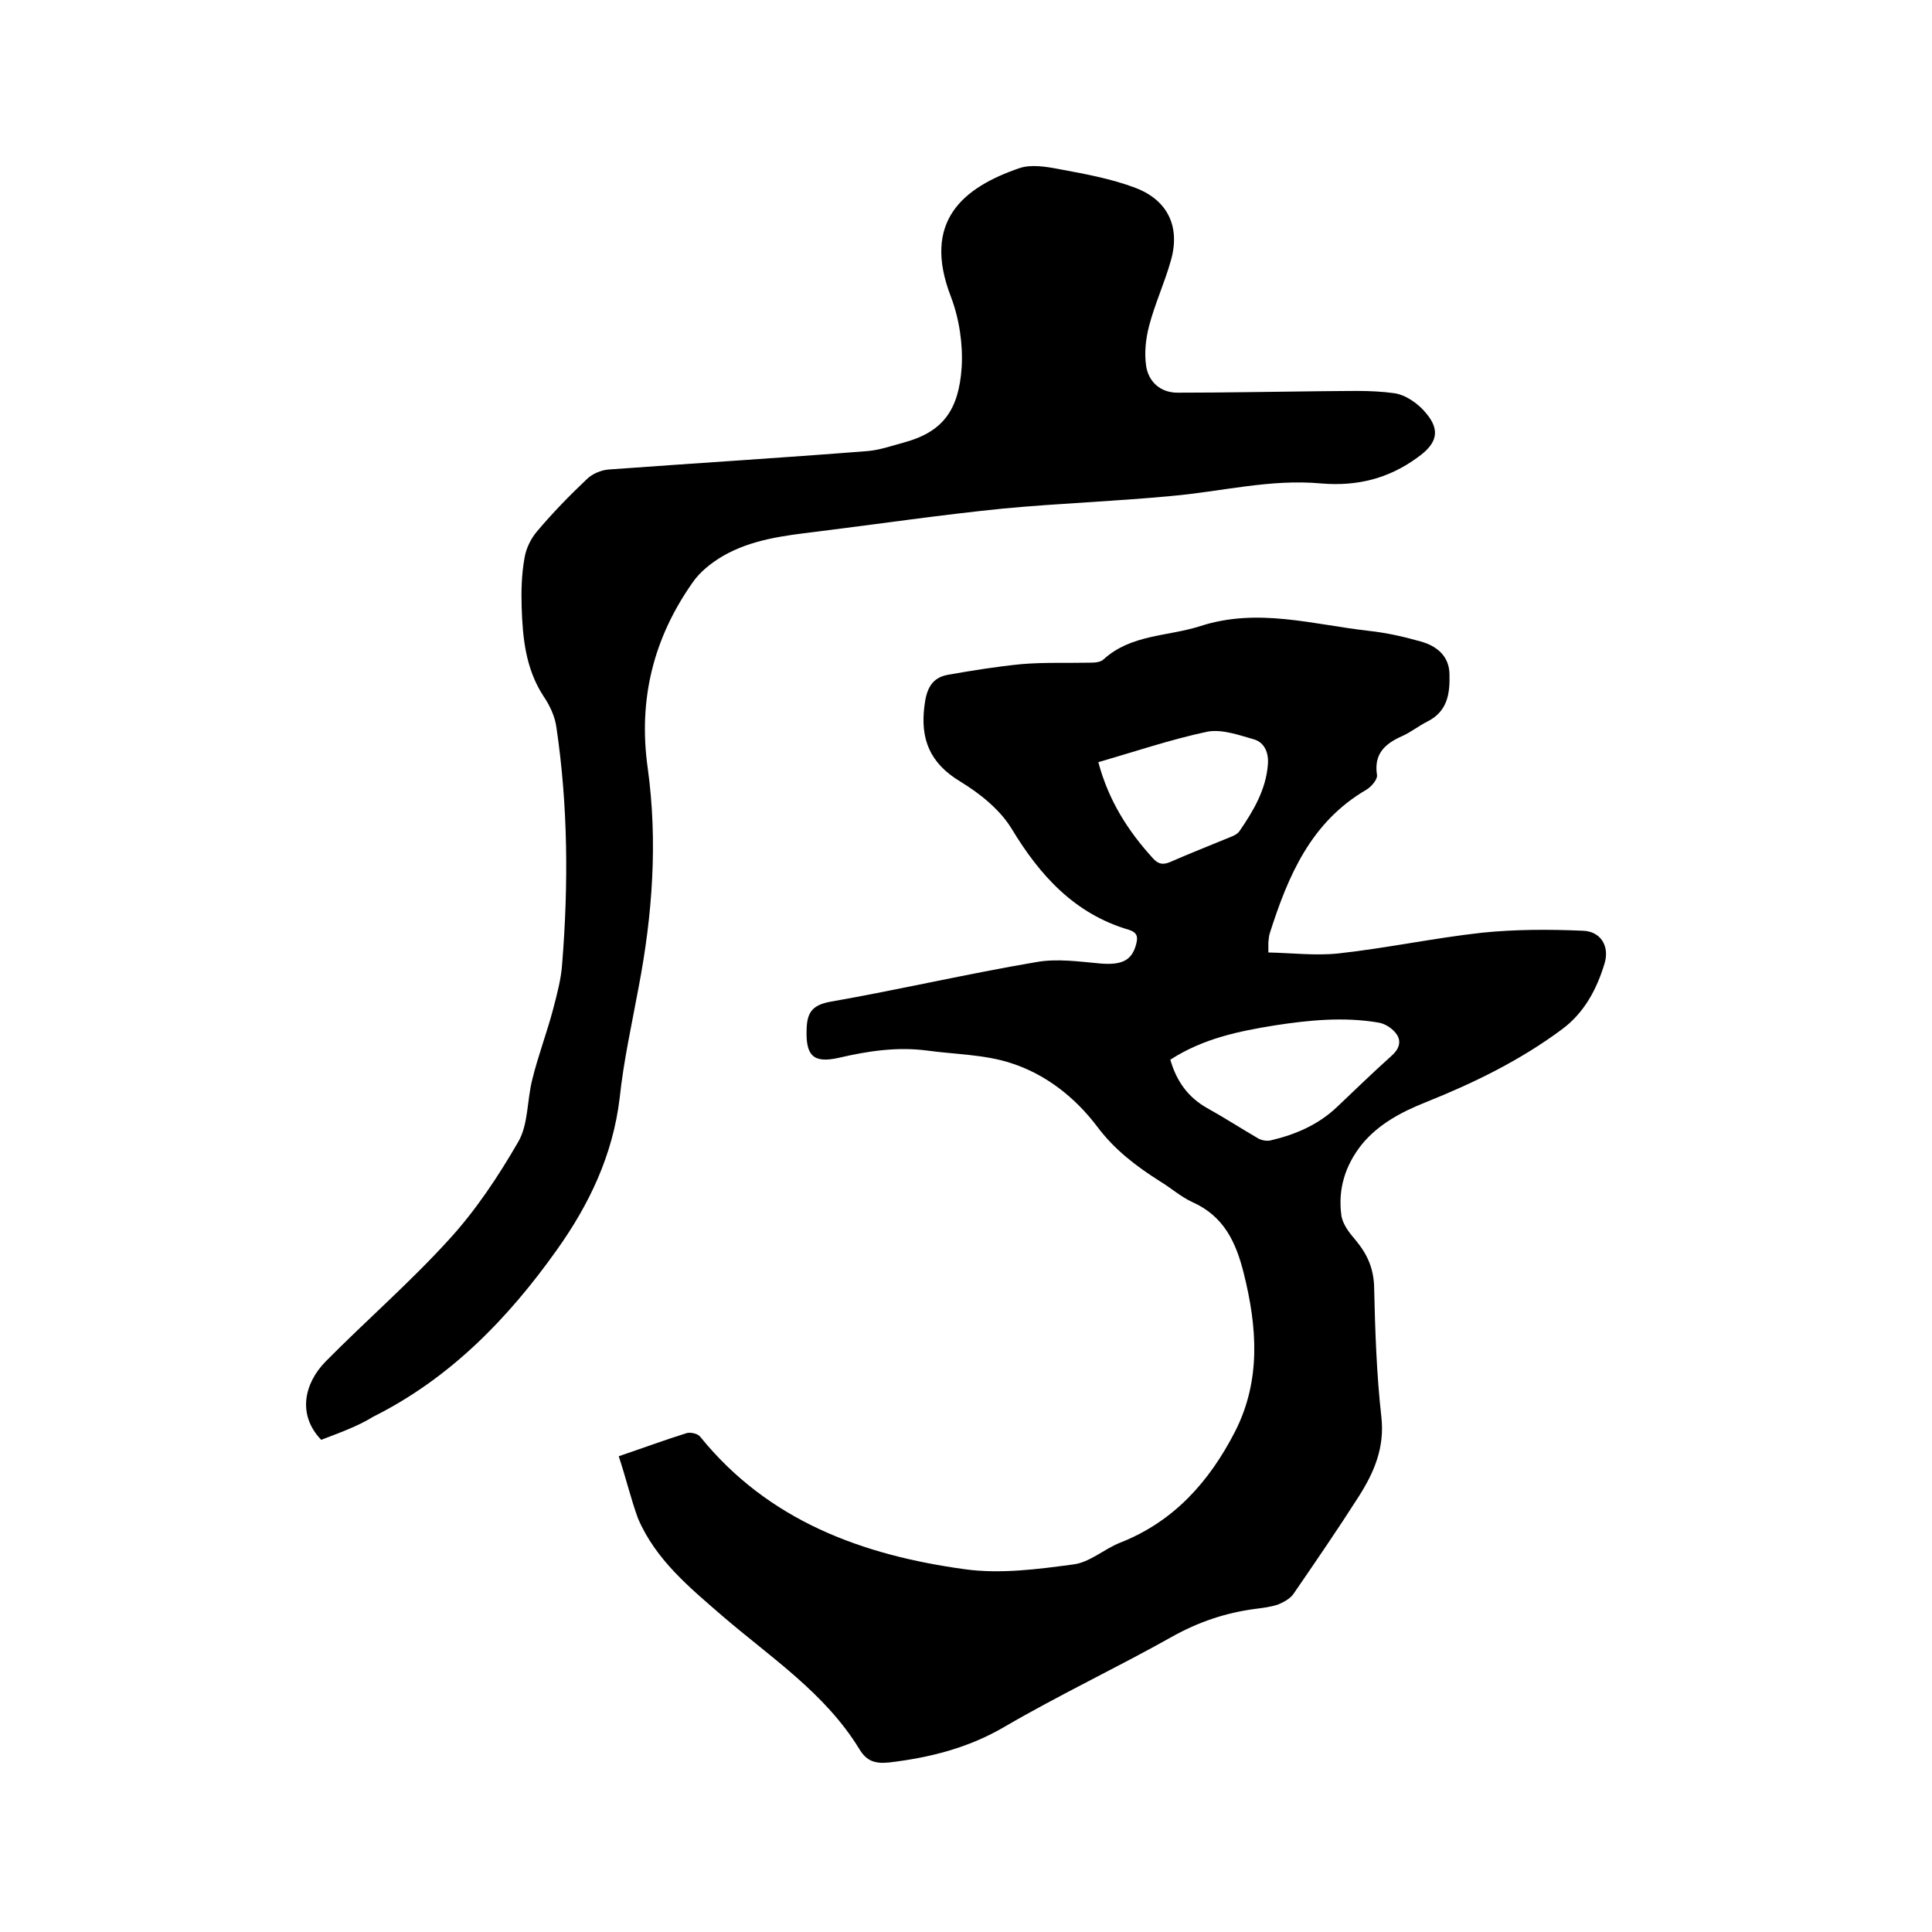
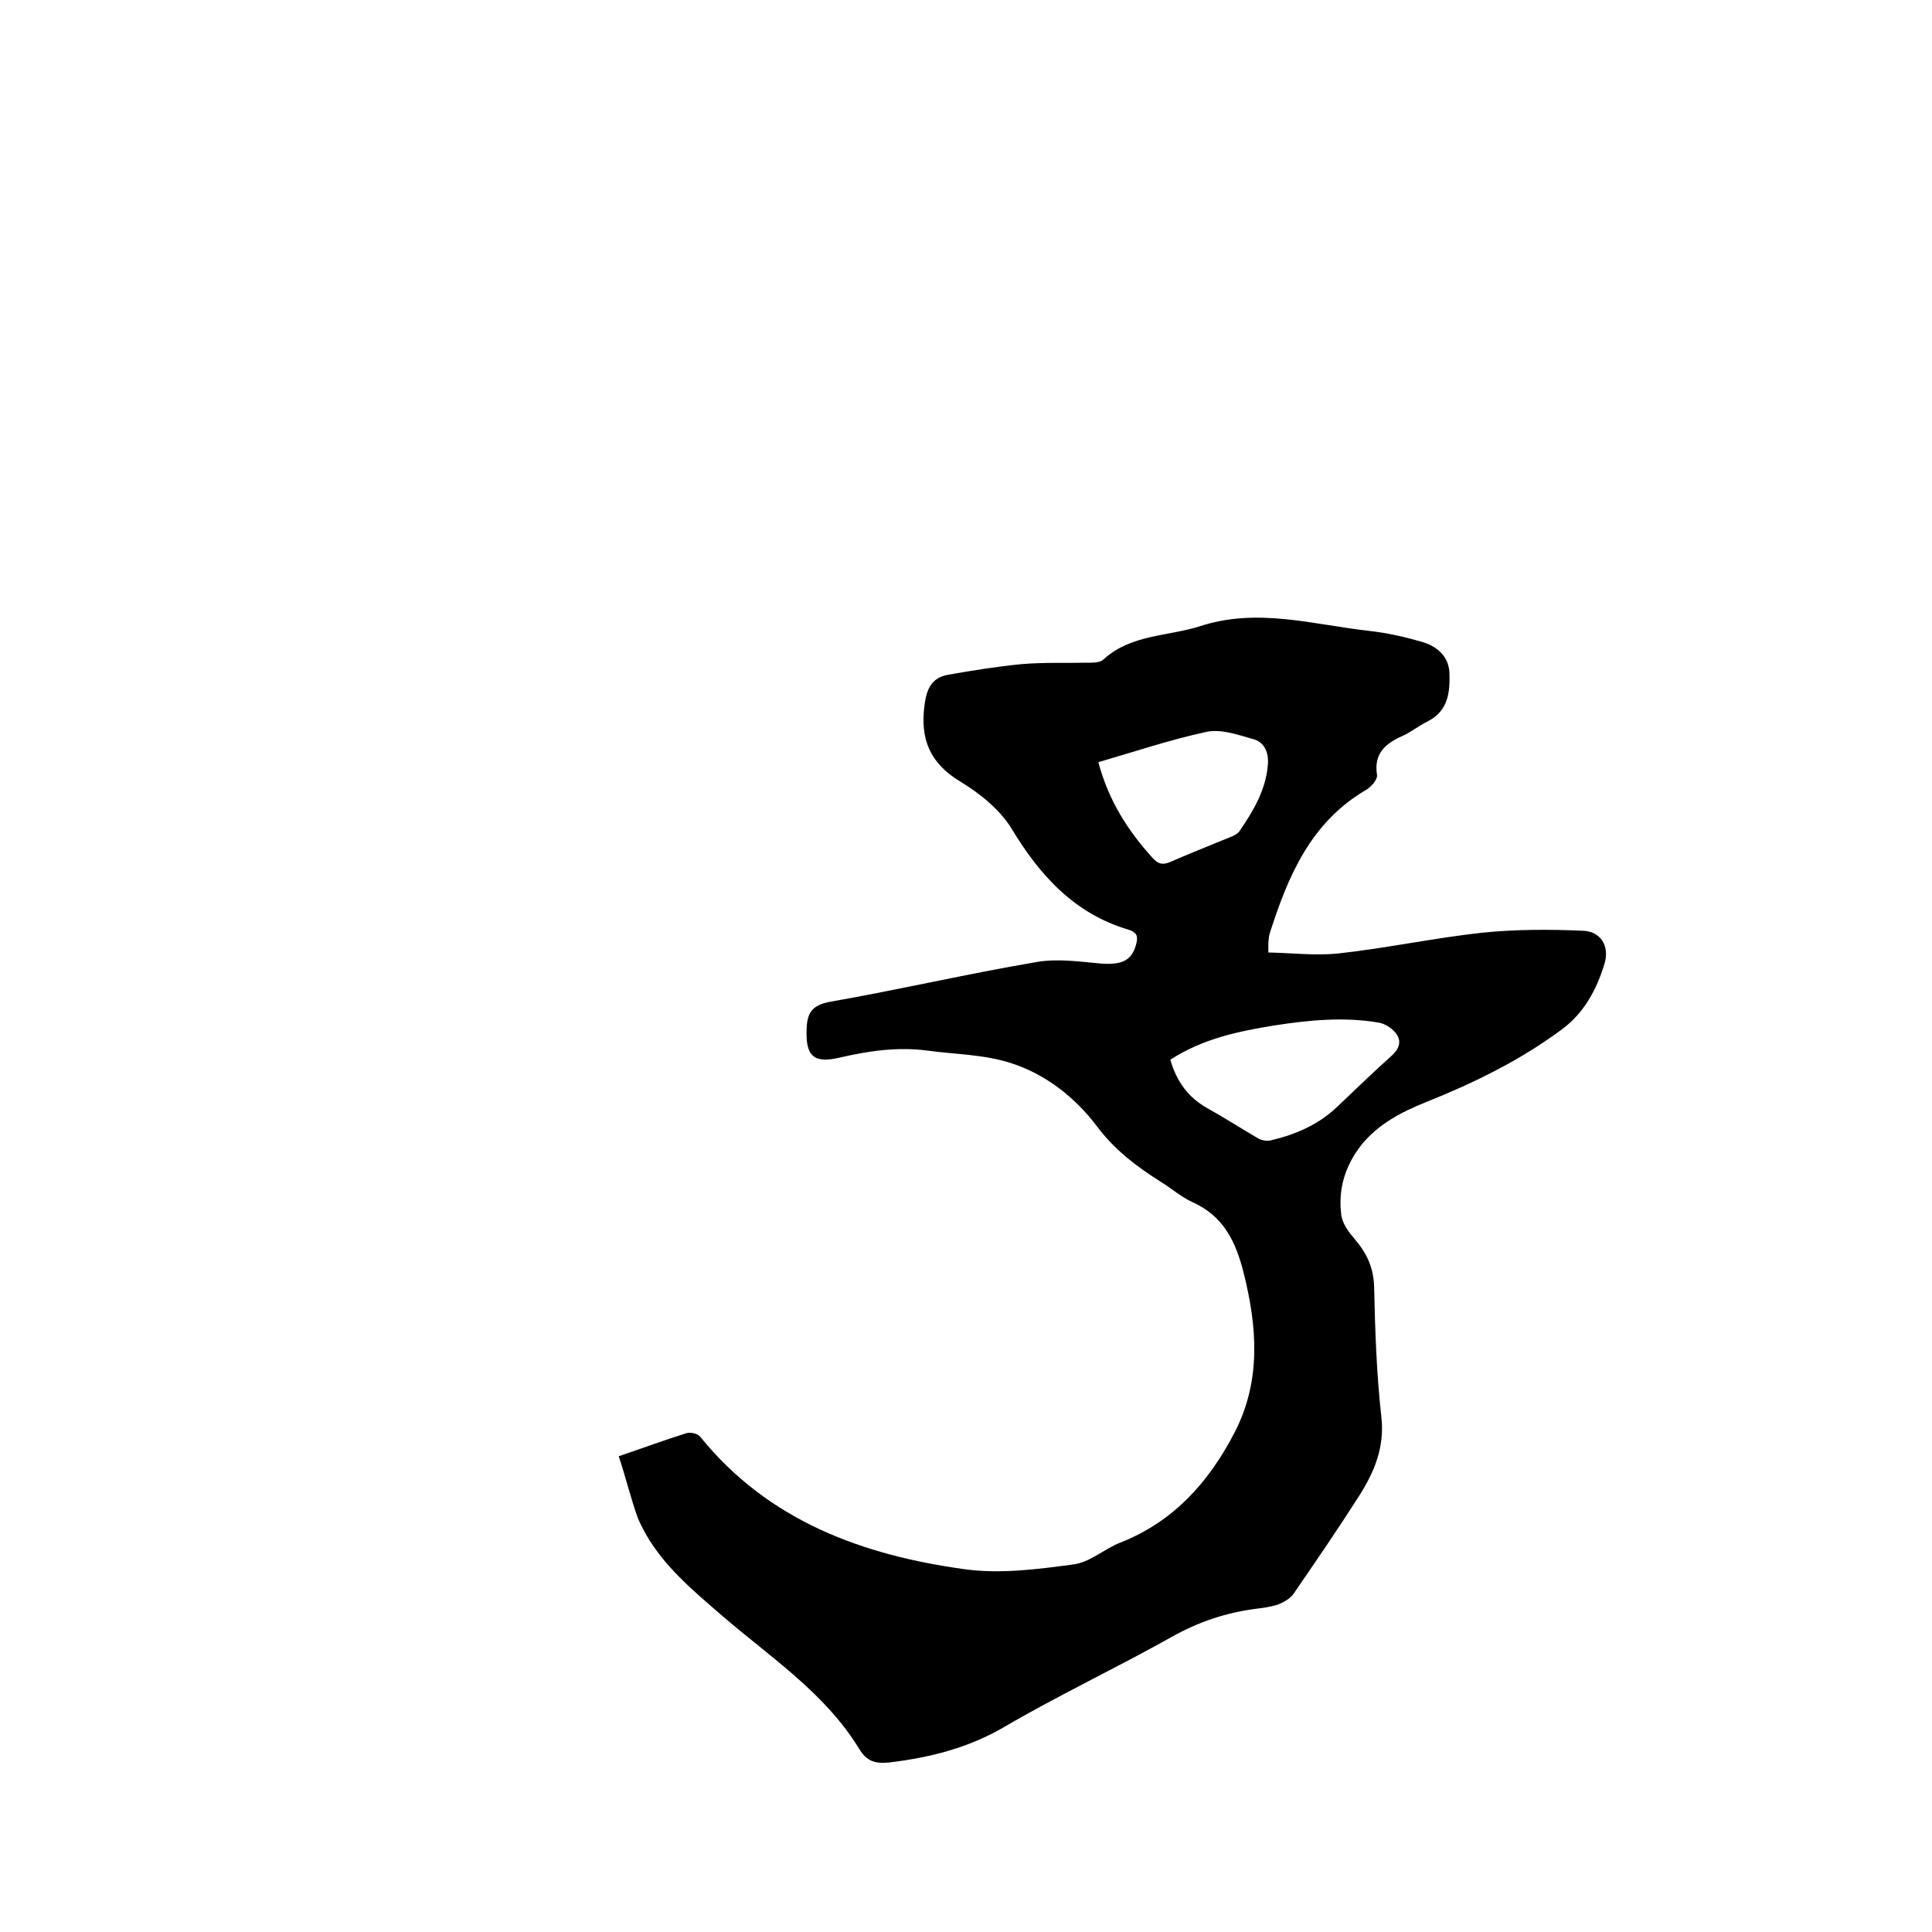
<svg xmlns="http://www.w3.org/2000/svg" enable-background="new 0 0 400 400" viewBox="0 0 400 400">
  <path d="m128.1 301.5c5.3-1.8 9.6-3.4 14.1-4.8.8-.2 2.3.1 2.8.8 14.1 17.4 33.6 24.5 54.8 27.4 7.3 1 15 0 22.4-1 3.4-.4 6.4-3.2 9.7-4.5 11.2-4.4 18.5-12.7 23.8-23 5.4-10.6 4.6-21.6 1.8-32.8-1.6-6.4-4.1-11.8-10.6-14.7-2.4-1.1-4.4-2.9-6.7-4.3-4.9-3.1-9.4-6.5-13-11.3-4.6-6.1-10.7-10.9-17.9-13.2-5.5-1.8-11.6-1.8-17.4-2.6-6.2-.8-12.2.1-18.2 1.5-5.3 1.2-6.9-.4-6.7-5.9.1-3.4 1.1-5 4.9-5.7 14.3-2.5 28.4-5.8 42.6-8.2 4.4-.8 9-.1 13.5.3 4.2.3 6.3-.6 7.2-3.9.4-1.5.4-2.5-1.5-3.1-11.2-3.3-18.4-11.2-24.3-21-2.4-3.9-6.5-7.2-10.6-9.7-6.3-3.8-8.3-8.8-7.4-15.7.4-3.3 1.4-5.8 4.9-6.4 5.1-.9 10.1-1.7 15.2-2.2 4.7-.4 9.5-.2 14.3-.3.9 0 2.1-.1 2.7-.7 5.7-5.2 13.3-4.7 20.1-6.9 11.8-3.8 23.2-.3 34.7 1 3.7.4 7.3 1.2 10.8 2.2 3.3.9 6 3 6 6.9.1 3.9-.4 7.6-4.6 9.7-1.8.9-3.4 2.2-5.2 3-3.6 1.6-5.9 3.7-5.2 8.1.1.9-1.2 2.4-2.2 3-11.5 6.7-16.2 17.8-20 29.7-.2.6-.2 1.2-.3 1.9v2.1c4.9.1 9.7.7 14.5.2 10-1.1 19.8-3.2 29.8-4.3 6.9-.7 13.9-.7 20.8-.4 3.7.1 5.6 3.2 4.5 6.8-1.6 5.3-4.2 10.2-8.8 13.6-8.6 6.4-18.2 11.1-28.2 15.1-5 2-9.8 4.5-13.3 8.8-3.4 4.3-4.9 9.2-4.2 14.5.2 1.9 1.7 3.8 3 5.3 2.4 2.9 3.7 5.8 3.8 9.7.2 9 .5 18 1.5 26.9.7 6.3-1.5 11.4-4.6 16.3-4.4 6.9-9 13.6-13.6 20.3-.7 1-2 1.7-3.2 2.2-1.5.5-3.1.7-4.7.9-6.1.8-11.8 2.7-17.3 5.8-11.4 6.4-23.3 12-34.6 18.6-7.5 4.4-15.5 6.4-23.9 7.4-3 .3-4.7-.3-6.2-2.8-7.1-11.6-18.3-18.9-28.3-27.5-6.8-5.9-13.8-11.6-17.5-20.2-1.5-4.1-2.5-8.4-4-12.9zm114.2-82.1c1.3 4.5 3.7 7.8 7.6 10 3.6 2 7 4.2 10.6 6.3.7.4 1.8.6 2.6.4 5.1-1.2 9.8-3.2 13.7-6.9 3.8-3.6 7.5-7.2 11.3-10.6 1.5-1.3 2.1-2.9 1.1-4.4-.8-1.2-2.4-2.3-3.9-2.5-7.1-1.2-14.3-.5-21.4.6-7.4 1.2-14.8 2.7-21.6 7.1zm-14.9-61.6c2.1 7.9 6.1 14.2 11.3 19.9 1.1 1.2 2 1.4 3.5.8 4.1-1.8 8.2-3.4 12.3-5.1.8-.3 1.7-.7 2.1-1.3 2.9-4.2 5.5-8.6 5.9-13.8.2-2.3-.6-4.5-2.8-5.2-3.2-.9-6.7-2.2-9.8-1.6-7.5 1.6-14.9 4.1-22.5 6.3z" />
-   <path d="m66.5 298.1c-5-5.2-3.5-11.7.9-16.2 8.4-8.5 17.5-16.4 25.5-25.2 5.6-6.1 10.3-13.2 14.4-20.3 2.1-3.6 1.8-8.6 2.9-12.9 1.2-4.9 3-9.6 4.3-14.5.8-3.1 1.7-6.3 1.9-9.6 1.3-16.3 1.2-32.6-1.2-48.8-.3-2.3-1.4-4.6-2.7-6.5-3.7-5.7-4.3-12.1-4.5-18.5-.1-3.4 0-6.8.6-10.1.3-1.9 1.3-4 2.6-5.5 3.2-3.8 6.7-7.4 10.3-10.8 1.1-1.1 3-1.9 4.6-2 17.8-1.3 35.6-2.4 53.4-3.8 2.6-.2 5.1-1.1 7.7-1.8 8.1-2.2 11.3-6.8 11.9-15.5.3-4.8-.5-10.1-2.2-14.6-6.1-15.7 2.5-22.7 14.2-26.7 2.4-.8 5.5-.3 8.1.2 5.4 1 10.9 2 15.9 3.9 6.8 2.6 9.3 8.2 7.3 15.1-1.3 4.6-3.3 8.9-4.5 13.5-.7 2.7-1 5.6-.6 8.3.5 3.2 2.9 5.5 6.5 5.5 9.8 0 19.6-.2 29.4-.3 5.2 0 10.4-.3 15.4.4 2.4.3 5.1 2.2 6.7 4.2 3.1 3.7 2 6.4-1.8 9.1-6 4.4-12.5 6-19.9 5.4-10.5-1-20.8 1.7-31.2 2.6-11.6 1.1-23.2 1.5-34.8 2.6-12.9 1.3-25.8 3.2-38.7 4.8-6.6.8-13.3 1.6-19.2 5-2.4 1.4-4.8 3.3-6.3 5.5-8.1 11.5-11.3 24.2-9.3 38.4 2.1 15.2 1 30.4-1.9 45.5-1.4 7.6-3.1 15.2-3.9 22.8-1.4 11.8-6.3 22.1-13.1 31.6-10.1 14.2-22.1 26.5-37.9 34.4-3.4 2.1-7.2 3.4-10.8 4.8z" />
</svg>